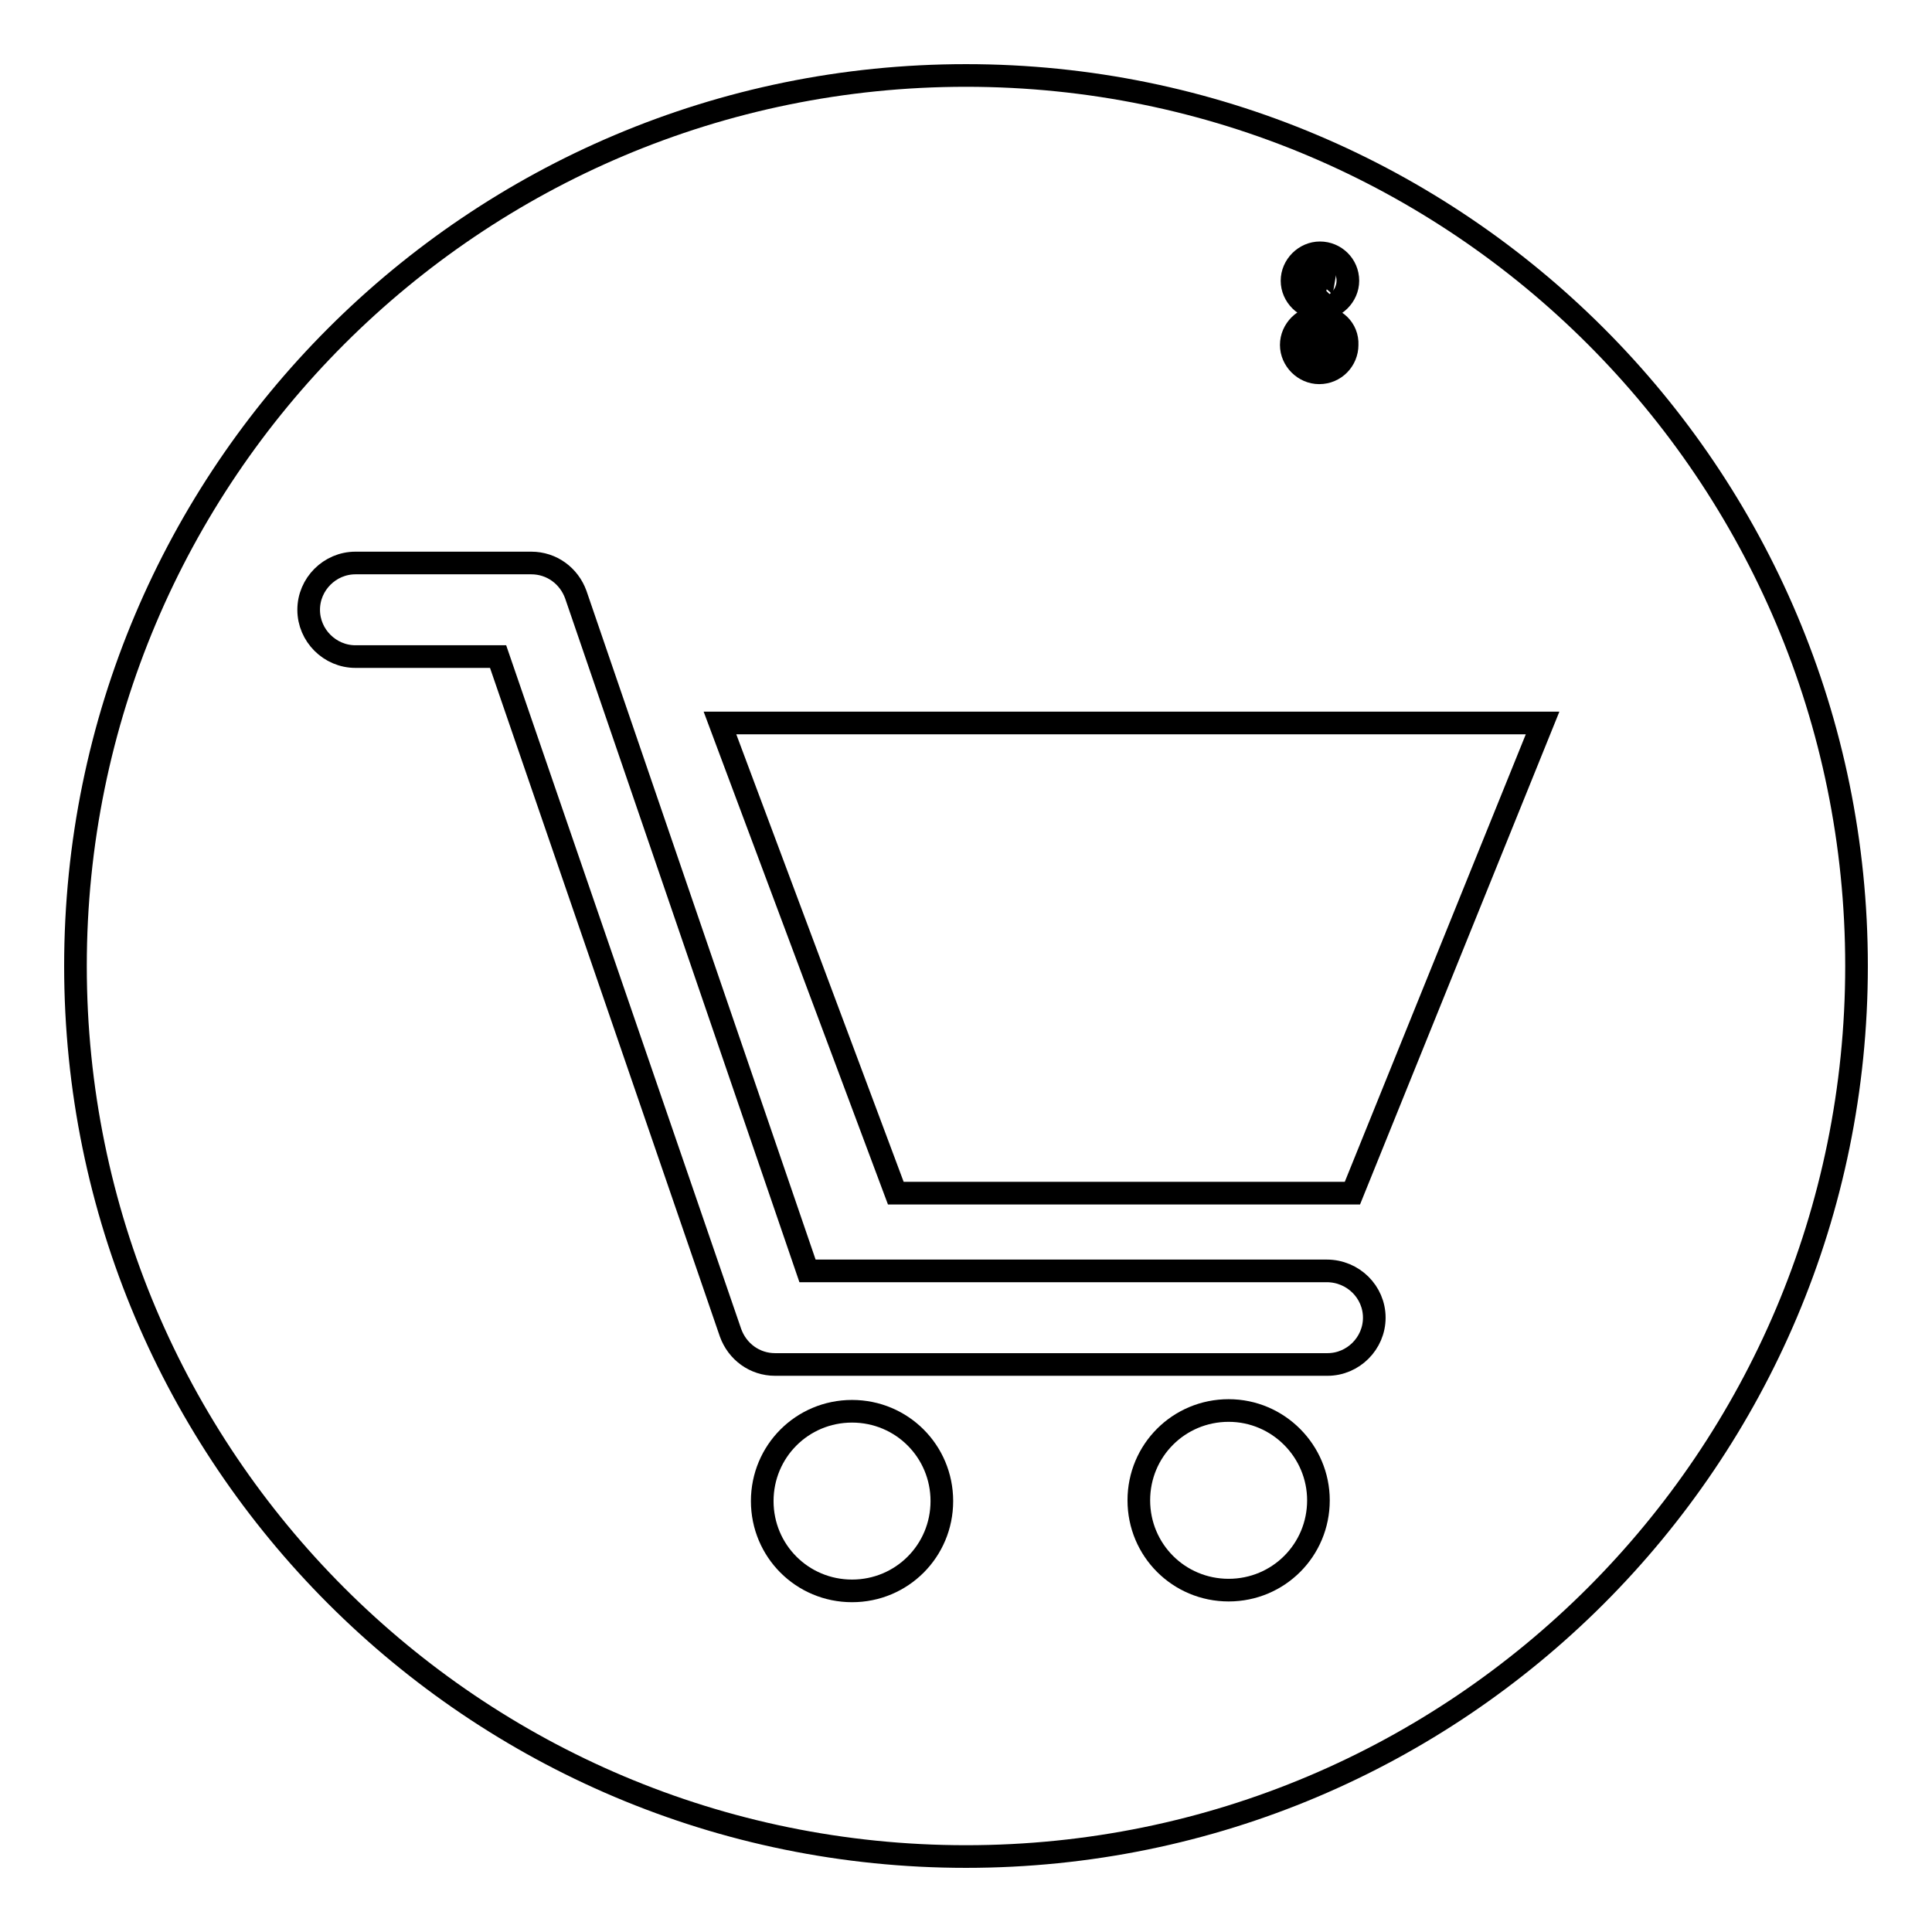
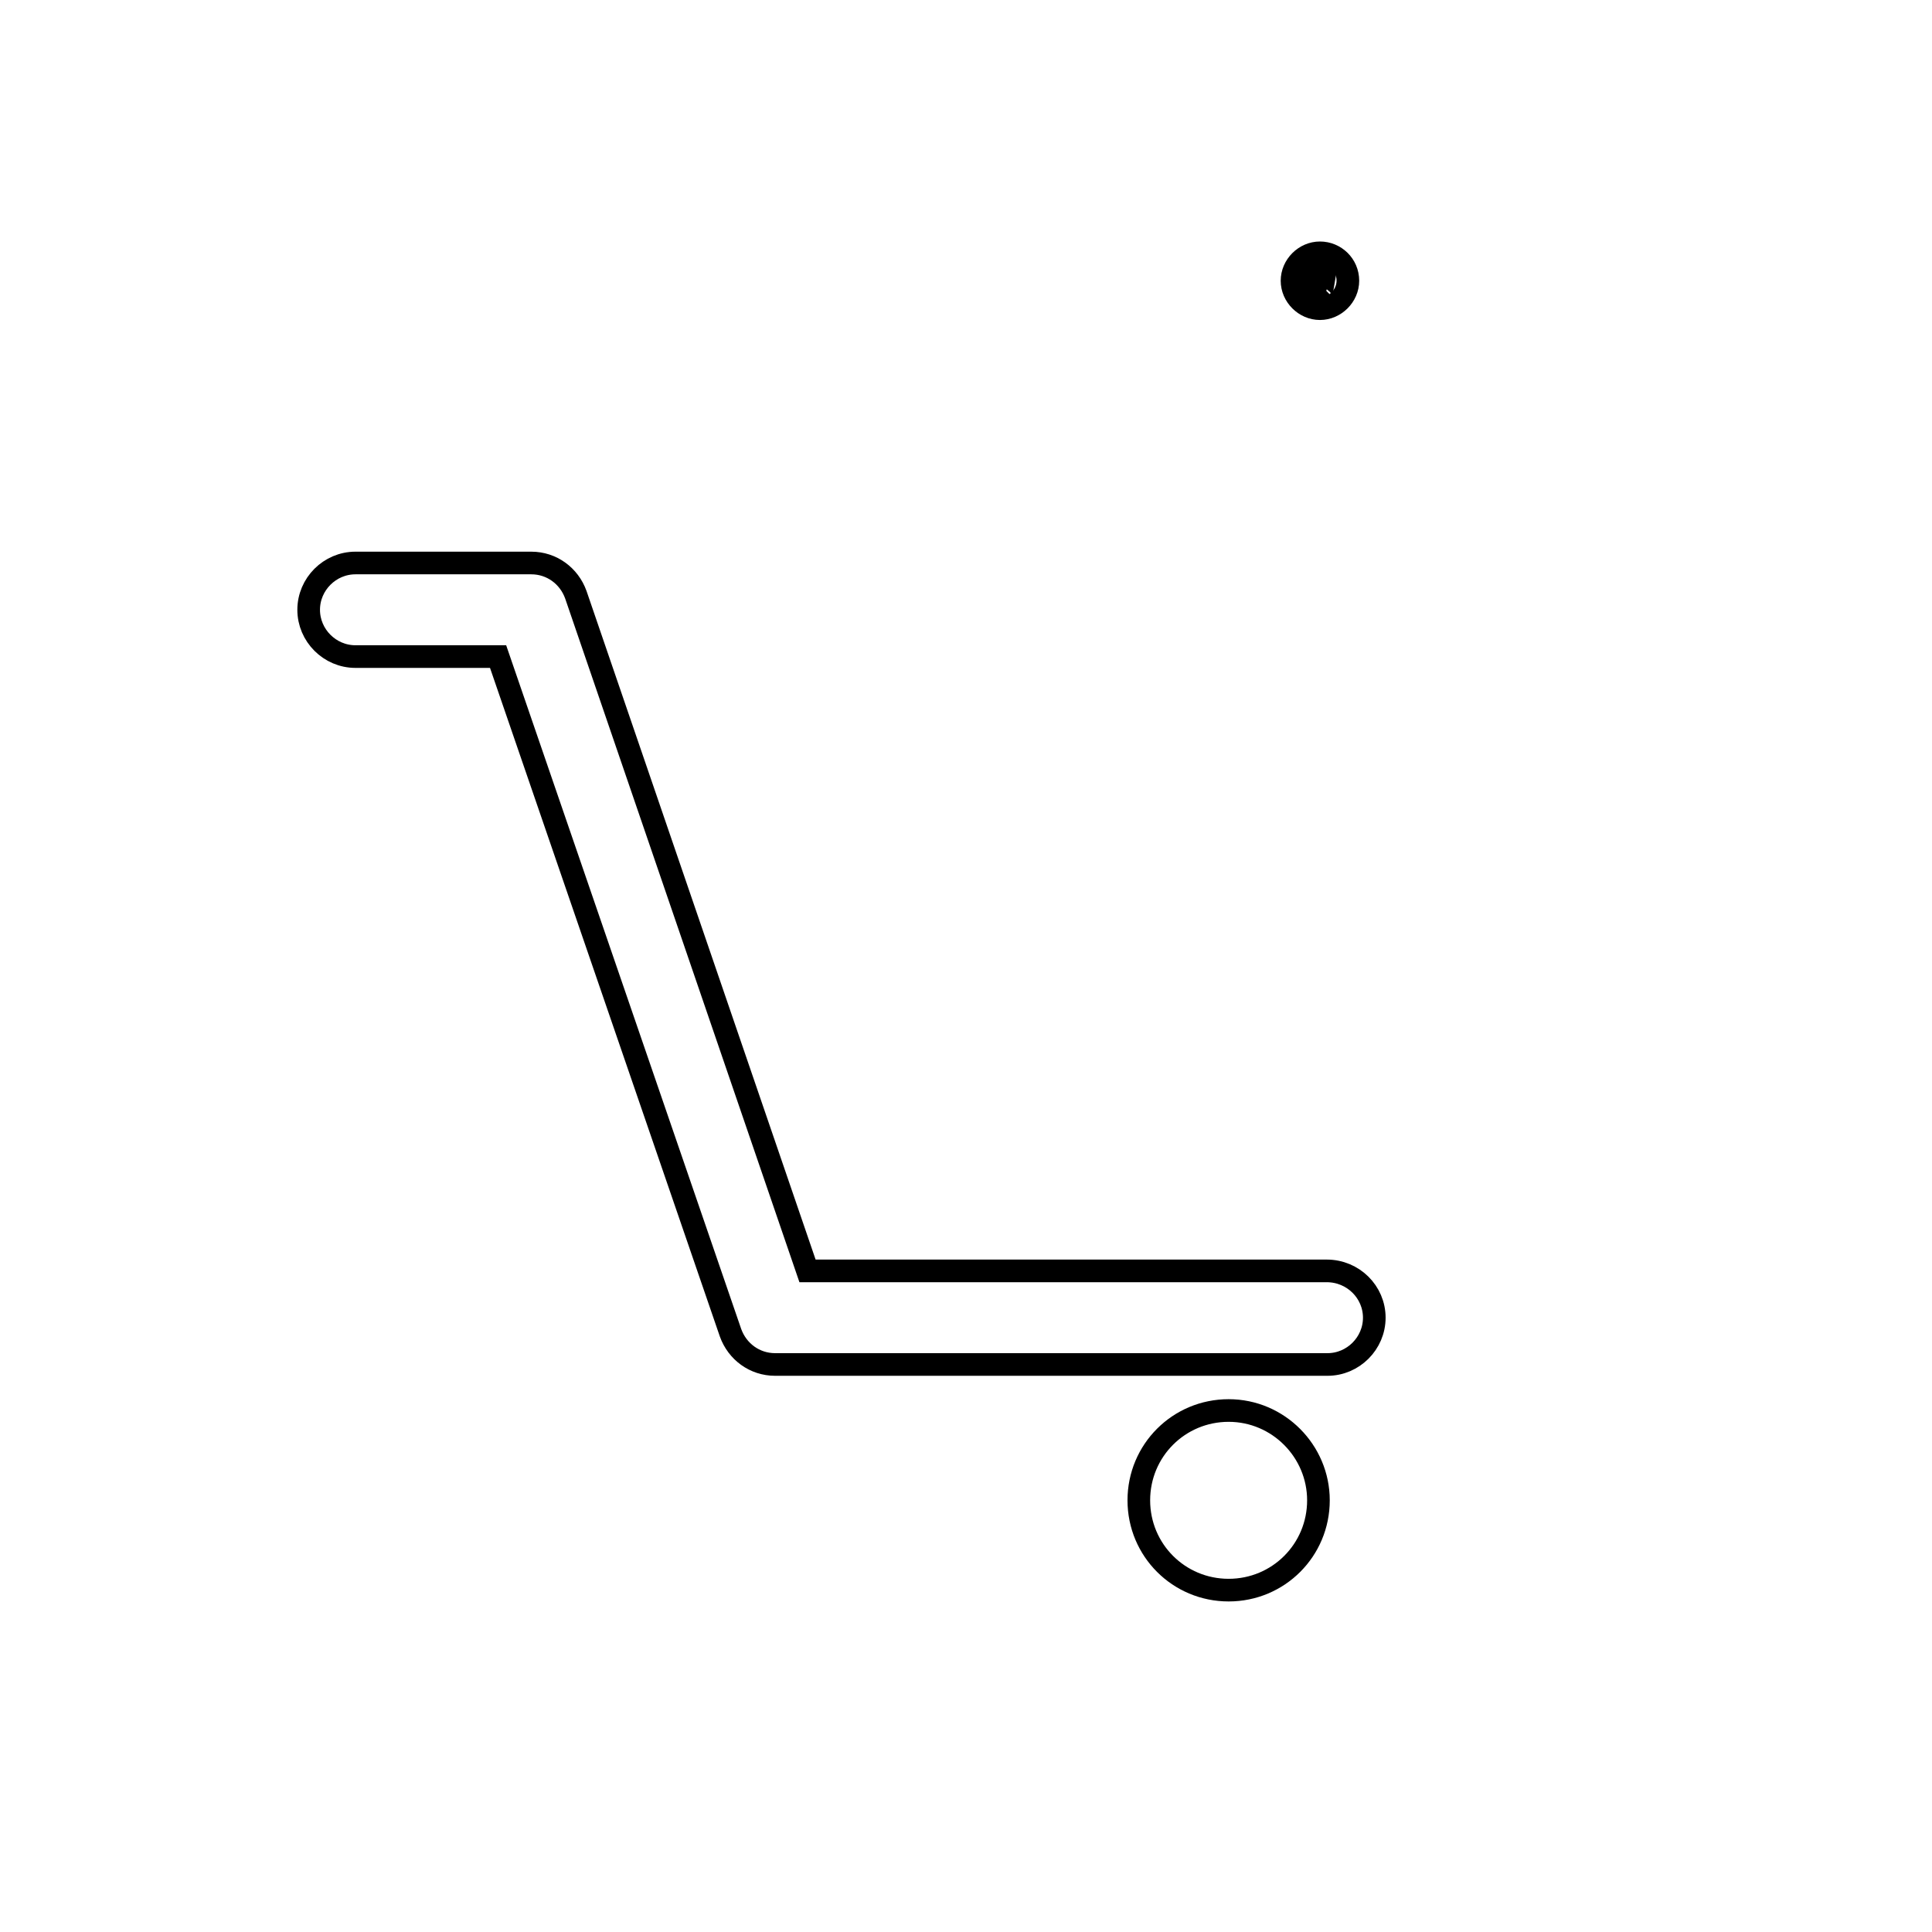
<svg xmlns="http://www.w3.org/2000/svg" version="1.1" x="0px" y="0px" viewBox="0 0 256 256" enable-background="new 0 0 256 256" xml:space="preserve">
  <g>
    <g>
-       <path stroke-width="3" fill-opacity="0" stroke="#000000" d="M128,10C62.8,10,10,62.8,10,128c0,65.2,52.8,118,118,118c65.2,0,118-52.8,118-118C246,62.8,193.2,10,128,10" />
      <path stroke-width="3" fill-opacity="0" stroke="#000000" d="M162.8,186.9c-6.6,0-11.9,5.3-11.9,11.9c0,6.6,5.3,11.9,11.9,11.9c6.6,0,11.9-5.3,11.9-11.9C174.7,192.3,169.4,186.9,162.8,186.9" />
-       <path stroke-width="3" fill-opacity="0" stroke="#000000" d="M112.9,187c-6.6,0-11.9,5.3-11.9,11.9s5.3,11.9,11.9,11.9c6.6,0,11.9-5.3,11.9-11.9S119.5,187,112.9,187" />
-       <path stroke-width="3" fill-opacity="0" stroke="#000000" d="M118.7,158.1h60.5l25.2-62.3h-109L118.7,158.1z" />
      <path stroke-width="3" fill-opacity="0" stroke="#000000" d="M175.8,168.4h-68.8L76.3,78.8c-0.9-2.5-3.2-4.2-5.9-4.2H47.1c-3.4,0-6.2,2.8-6.2,6.2s2.8,6.2,6.2,6.2H66l30.8,89.6c0.9,2.5,3.2,4.2,5.9,4.2h73.2c3.4,0,6.2-2.8,6.2-6.2S179.3,168.4,175.8,168.4" />
      <path stroke-width="3" fill-opacity="0" stroke="#000000" d="M174.9,33.5c-2,0-3.7,1.7-3.7,3.7c0,2,1.7,3.7,3.7,3.7s3.7-1.7,3.7-3.7C178.6,35.1,176.9,33.5,174.9,33.5" />
      <path stroke-width="3" fill-opacity="0" stroke="#000000" d="M176.2,39l-0.1,0.4c-0.6,0.6-1.1,0.9-1.5,0.9c-0.4,0-0.6-0.2-0.6-0.6c0-0.1,0-0.4,0.1-0.7l0.3-1.3c0.1-0.4,0.1-0.7,0.1-0.8c0-0.2-0.1-0.3-0.2-0.3c-0.1,0-0.3,0-0.6,0.1l0-0.2l1.9-0.6c0,0-0.6,3.5-0.6,3.5c0,0.2,0.1,0.3,0.2,0.3C175.5,39.6,175.7,39.5,176.2,39 M175.7,34.7c0,0.4-0.3,0.7-0.7,0.7c-0.4,0-0.7-0.3-0.7-0.7s0.3-0.7,0.7-0.7C175.4,33.9,175.7,34.3,175.7,34.7" />
-       <path stroke-width="3" fill-opacity="0" stroke="#000000" d="M174.8,42c-2,0-3.7,1.7-3.7,3.7c0,2,1.7,3.7,3.7,3.7c2.1,0,3.7-1.7,3.7-3.7C178.6,43.6,176.9,42,174.8,42" />
-       <path stroke-width="3" fill-opacity="0" stroke="#000000" d="M172.8,43.7c0-0.2,0.2-0.5,0.5-0.5s0.5,0.2,0.5,0.5c0,0.2-0.2,0.5-0.5,0.5S172.8,44,172.8,43.7 M173.3,44.3L173.3,44.3c-0.3,0-0.6,0.1-0.8,0.3c-0.2,0.2-0.3,0.5-0.3,0.8v0.5c0,0.1,0.1,0.2,0.2,0.2c0.1,0,0.2-0.1,0.2-0.2v-0.5c0-0.2,0-0.3,0.1-0.4v1.1l0,0V48c0,0.1,0.1,0.2,0.2,0.2c0.1,0,0.2-0.1,0.2-0.2v-1.7h0.1V48c0,0.1,0.1,0.2,0.2,0.2c0.1,0,0.2-0.1,0.2-0.2v-1.9l0,0V45c0.1,0.1,0.1,0.3,0.1,0.4v0.5c0,0.1,0.1,0.2,0.2,0.2s0.2-0.1,0.2-0.2v-0.5C174.4,44.8,173.9,44.3,173.3,44.3 M178.2,45.8c0-0.1,0-0.1-0.1-0.2c-0.2-0.5-0.5-1.3-1.3-1.3c-0.8,0-1.1,0.8-1.3,1.3c0,0.1-0.1,0.1-0.1,0.2c0,0.1,0,0.2,0.1,0.3c0,0,0.1,0,0.1,0c0.1,0,0.2,0,0.2-0.1s0.1-0.1,0.1-0.2c0.2-0.4,0.3-0.7,0.5-0.9l-0.6,1.4c-0.1,0.2,0,0.4,0.2,0.4h0.2V48c0,0.1,0.1,0.2,0.2,0.2s0.2-0.1,0.2-0.2v-1.3h0.1V48c0,0.1,0.1,0.2,0.2,0.2s0.2-0.1,0.2-0.2v-1.3h0.2c0.2,0,0.3-0.2,0.2-0.4l-0.6-1.4c0.2,0.2,0.4,0.5,0.5,0.9c0,0.1,0.1,0.2,0.1,0.2c0,0.1,0.1,0.1,0.2,0.1c0,0,0.1,0,0.1,0C178.2,46.1,178.3,45.9,178.2,45.8 M176.9,44.2c0.2,0,0.5-0.2,0.5-0.5c0-0.2-0.2-0.5-0.5-0.5c-0.2,0-0.5,0.2-0.5,0.5S176.6,44.2,176.9,44.2 M174.9,43.2c-0.1,0-0.1,0-0.1,0.1V48c0,0.1,0,0.1,0.1,0.1s0.1,0,0.1-0.1v-4.8C175.1,43.2,175,43.2,174.9,43.2" />
    </g>
  </g>
</svg>